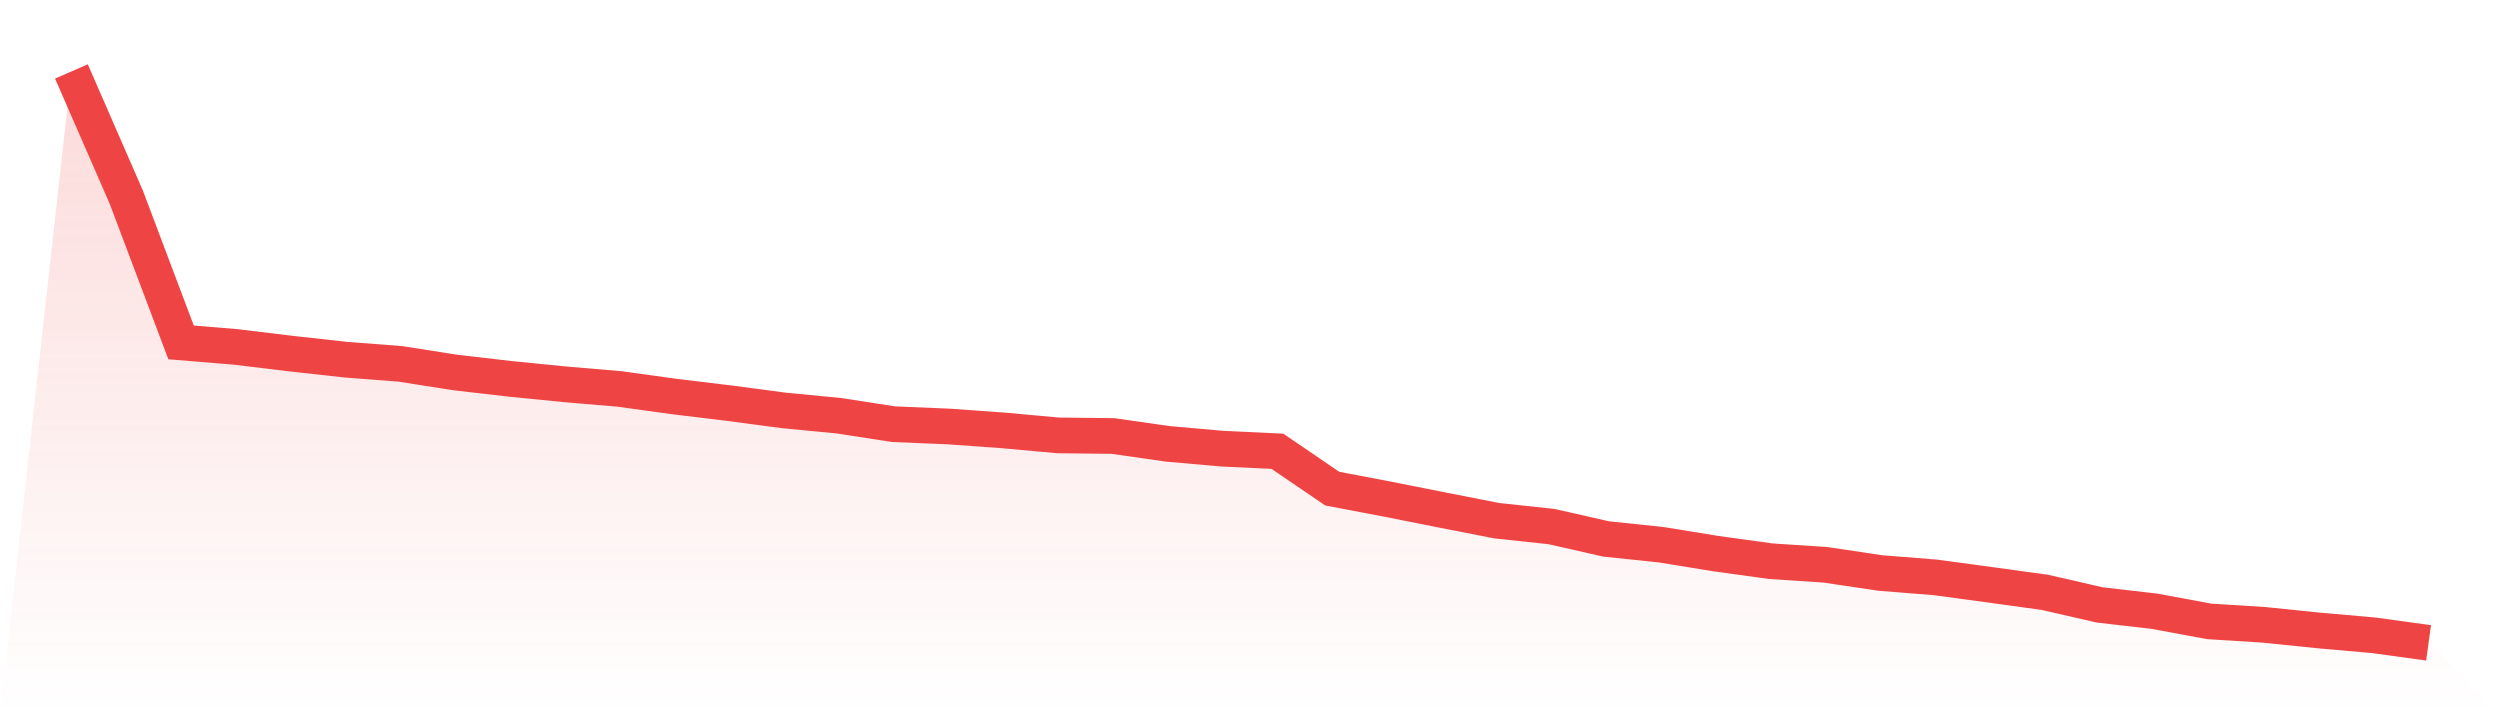
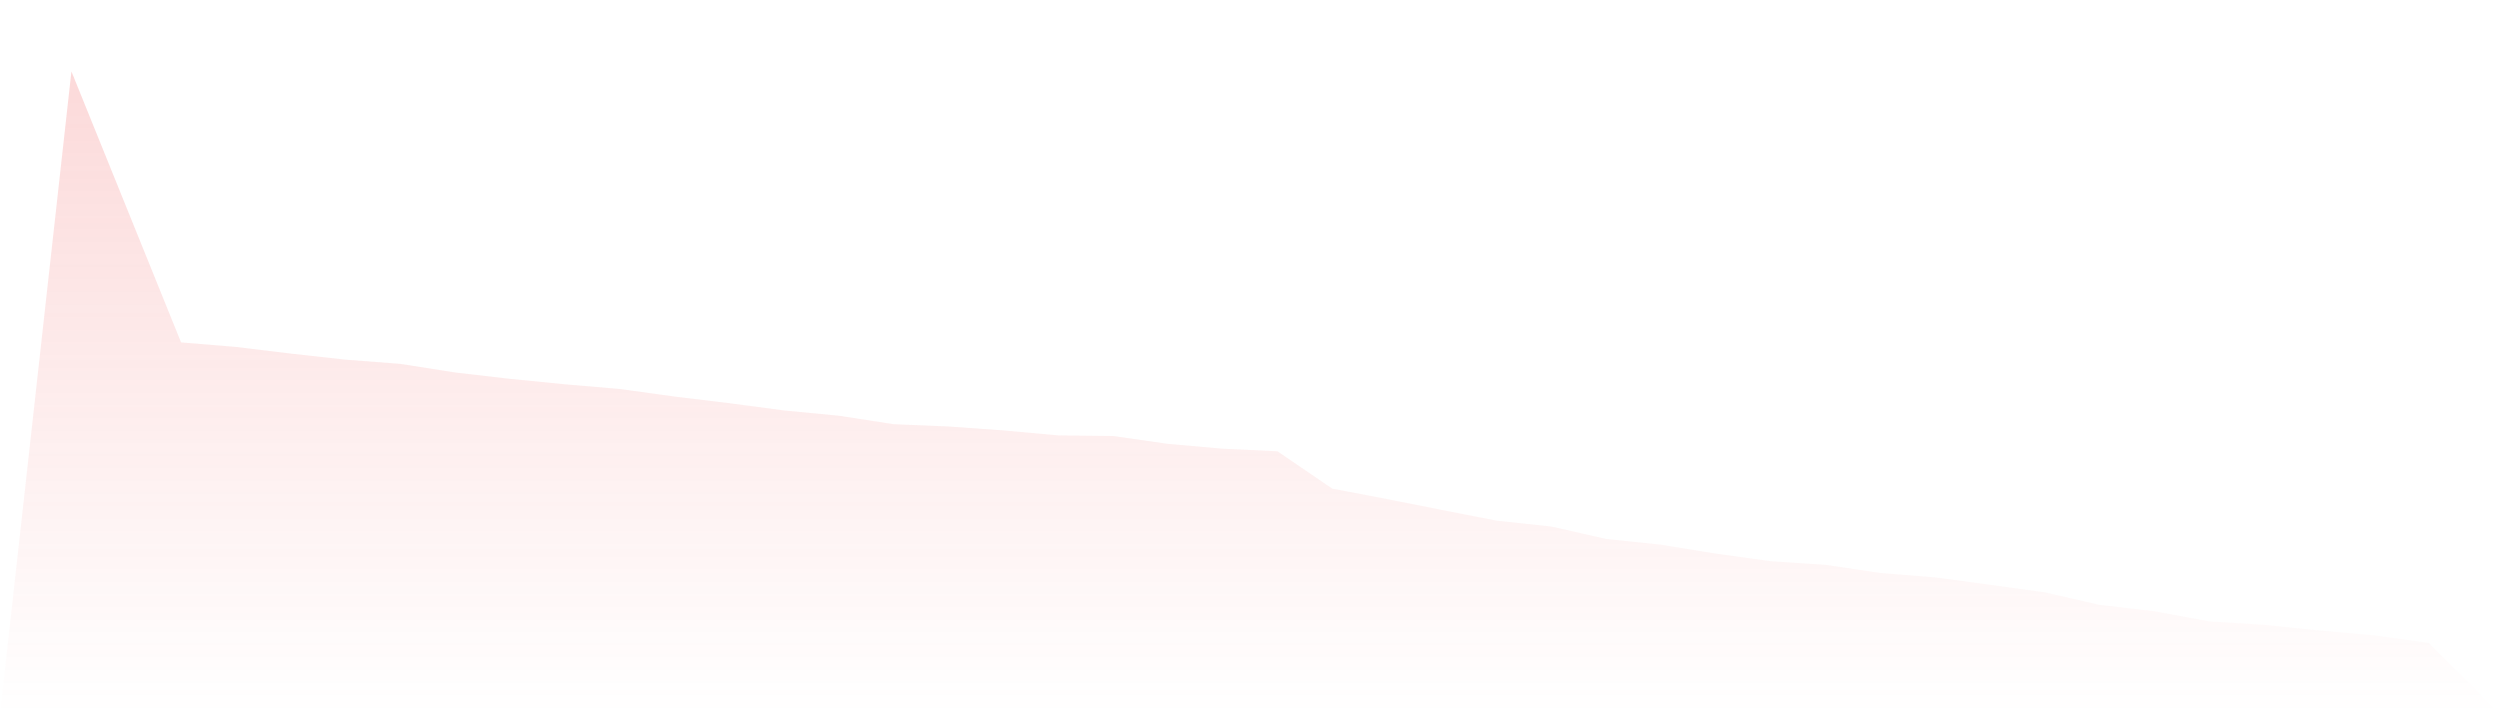
<svg xmlns="http://www.w3.org/2000/svg" viewBox="0 0 140 40">
  <defs>
    <linearGradient id="gradient" x1="0" x2="0" y1="0" y2="1">
      <stop offset="0%" stop-color="#ef4444" stop-opacity="0.2" />
      <stop offset="100%" stop-color="#ef4444" stop-opacity="0" />
    </linearGradient>
  </defs>
-   <path d="M4,4 L4,4 L7.07,11.037 L10.14,19.174 L13.209,19.428 L16.279,19.801 L19.349,20.14 L22.419,20.377 L25.488,20.859 L28.558,21.215 L31.628,21.52 L34.698,21.782 L37.767,22.206 L40.837,22.578 L43.907,22.985 L46.977,23.281 L50.047,23.755 L53.116,23.883 L56.186,24.103 L59.256,24.382 L62.326,24.416 L65.395,24.856 L68.465,25.127 L71.535,25.271 L74.605,27.363 L77.674,27.947 L80.744,28.557 L83.814,29.158 L86.884,29.488 L89.953,30.183 L93.023,30.504 L96.093,31.004 L99.163,31.427 L102.233,31.631 L105.302,32.088 L108.372,32.333 L111.442,32.748 L114.512,33.172 L117.581,33.875 L120.651,34.23 L123.721,34.798 L126.791,34.992 L129.86,35.306 L132.93,35.577 L136,36 L140,40 L0,40 z" fill="url(#gradient)" />
-   <path d="M4,4 L4,4 L7.07,11.037 L10.14,19.174 L13.209,19.428 L16.279,19.801 L19.349,20.14 L22.419,20.377 L25.488,20.859 L28.558,21.215 L31.628,21.52 L34.698,21.782 L37.767,22.206 L40.837,22.578 L43.907,22.985 L46.977,23.281 L50.047,23.755 L53.116,23.883 L56.186,24.103 L59.256,24.382 L62.326,24.416 L65.395,24.856 L68.465,25.127 L71.535,25.271 L74.605,27.363 L77.674,27.947 L80.744,28.557 L83.814,29.158 L86.884,29.488 L89.953,30.183 L93.023,30.504 L96.093,31.004 L99.163,31.427 L102.233,31.631 L105.302,32.088 L108.372,32.333 L111.442,32.748 L114.512,33.172 L117.581,33.875 L120.651,34.23 L123.721,34.798 L126.791,34.992 L129.86,35.306 L132.93,35.577 L136,36" fill="none" stroke="#ef4444" stroke-width="2" />
+   <path d="M4,4 L4,4 L10.14,19.174 L13.209,19.428 L16.279,19.801 L19.349,20.14 L22.419,20.377 L25.488,20.859 L28.558,21.215 L31.628,21.52 L34.698,21.782 L37.767,22.206 L40.837,22.578 L43.907,22.985 L46.977,23.281 L50.047,23.755 L53.116,23.883 L56.186,24.103 L59.256,24.382 L62.326,24.416 L65.395,24.856 L68.465,25.127 L71.535,25.271 L74.605,27.363 L77.674,27.947 L80.744,28.557 L83.814,29.158 L86.884,29.488 L89.953,30.183 L93.023,30.504 L96.093,31.004 L99.163,31.427 L102.233,31.631 L105.302,32.088 L108.372,32.333 L111.442,32.748 L114.512,33.172 L117.581,33.875 L120.651,34.23 L123.721,34.798 L126.791,34.992 L129.86,35.306 L132.93,35.577 L136,36 L140,40 L0,40 z" fill="url(#gradient)" />
</svg>